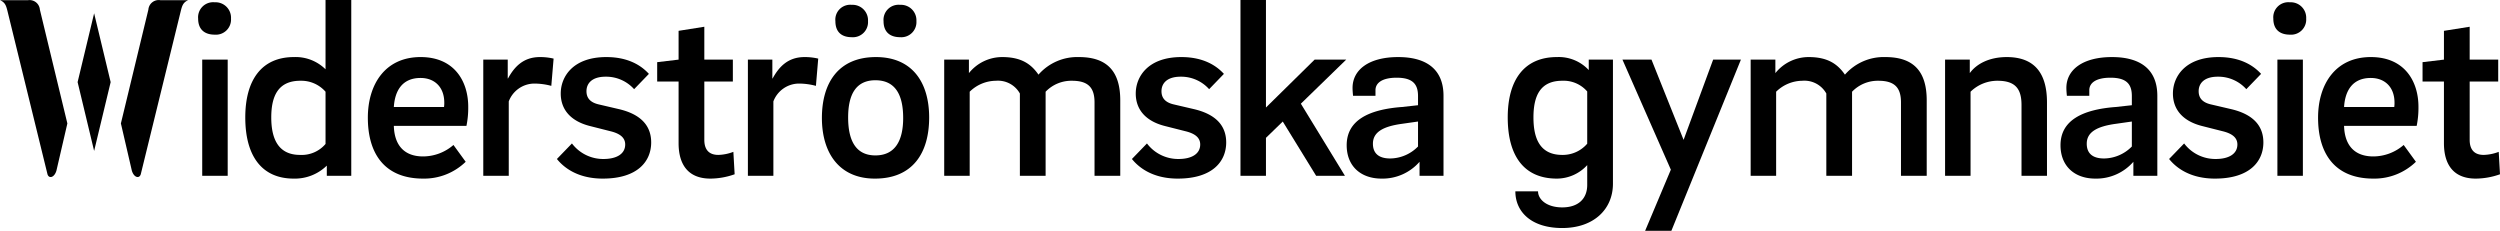
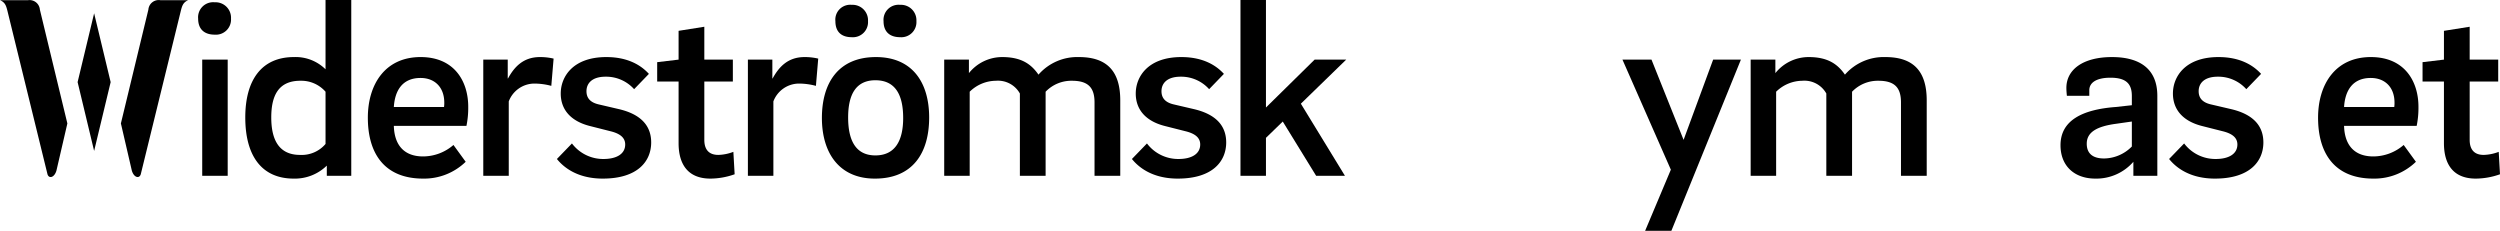
<svg xmlns="http://www.w3.org/2000/svg" viewBox="0 0 539.604 49.823">
  <title>Resurs 1</title>
  <g id="Lager_2" data-name="Lager 2">
    <g id="Lager_1-2" data-name="Lager 1">
      <polygon points="20.317 2.869 16.752 17.722 20.317 32.575 23.883 17.722 20.317 2.869" />
      <path d="M1.639,2.487,10.251,37.612c.324,1.033,1.51.714,1.938-.818l2.35-10.146v-.007c-1.014-4.198-4.972-20.575-5.932-24.567A2.24,2.24,0,0,0,6.035.041c-.204-.001-.954-0-1.879,0C2.736.041.904.041,0,.041,1.143.517,1.341,1.294,1.639,2.481Z" />
      <path d="M38.995,2.484,30.384,37.608c-.324,1.033-1.51.714-1.938-.818L26.095,26.644v-.007c1.014-4.198,4.972-20.575,5.932-24.567a2.24,2.24,0,0,1,2.572-2.033c.204-.001.954-0,1.879,0,1.42 0,3.251,0,4.156,0-1.143.476-1.341,1.253-1.639,2.44Z" />
      <path d="M42.767,4.014A3.25,3.25,0,0,1,46.341.495,3.339,3.339,0,0,1,49.861,4.014,3.265,3.265,0,0,1,46.341,7.479C44.306,7.479,42.767,6.489,42.767,4.014Zm.88,8.854h5.499V37.944h-5.499Z" />
      <path d="M70.264,0h5.554V37.944h-5.279V35.745A9.862,9.862,0,0,1,63.39,38.55c-6.929,0-10.448-4.949-10.448-13.198,0-8.084,3.52-13.033,10.503-13.033A9.162,9.162,0,0,1,70.264,14.958ZM64.765,33.436a6.749,6.749,0,0,0,5.5-2.365V19.797a6.958,6.958,0,0,0-5.444-2.365c-4.785,0-6.27,3.299-6.27,7.919C58.551,29.916,60.035,33.436,64.765,33.436Z" />
      <path d="M97.874,31.29l2.64,3.63a12.876,12.876,0,0,1-9.184,3.63c-8.414,0-11.934-5.5-11.934-13.144,0-7.204,3.74-13.088,11.384-13.088,7.369,0,10.284,5.334,10.284,10.724a19.473,19.473,0,0,1-.385,4.124H85.006c.11,4.015,2.09,6.599,6.324,6.599A10.052,10.052,0,0,0,97.874,31.29Zm-2.035-8.193a5.974,5.974,0,0,0,.055-.935c0-3.355-2.09-5.334-5.114-5.334-3.959,0-5.554,2.75-5.774,6.269Z" />
      <path d="M109.646,16.938c1.32-2.419,3.245-4.619,6.874-4.619a12.607,12.607,0,0,1,2.97.33l-.495,5.884a14.265,14.265,0,0,0-3.74-.495,5.939,5.939,0,0,0-5.444,3.85V37.944h-5.5V12.868h5.279V16.938Z" />
      <path d="M136.869,19.248a8.1,8.1,0,0,0-6.159-2.695c-2.915,0-4.125,1.43-4.125,3.134,0,1.375.715,2.42,2.694,2.86l4.234.989c4.785,1.101,7.039,3.575,7.039,7.204,0,4.069-2.915,7.81-10.448,7.81-5.334,0-8.359-2.31-9.899-4.234l3.245-3.354a8.437,8.437,0,0,0,6.819,3.354c2.75,0,4.675-1.045,4.675-3.135,0-1.485-1.155-2.365-3.19-2.859l-4.344-1.101c-4.234-1.045-6.379-3.574-6.379-7.039,0-3.629,2.64-7.864,9.843-7.864,4.785,0,7.589,1.87,9.184,3.629Z" />
      <path d="M152.022,30.19c0,2.09.99,3.245,3.024,3.245a9.758,9.758,0,0,0,3.245-.66l.275,4.839a15.837,15.837,0,0,1-5.224.936c-4.895,0-6.874-3.135-6.874-7.645V17.598h-4.62V13.418l4.62-.55V6.654l5.554-.88v7.094h6.159v4.729h-6.159Z" />
      <path d="M166.762,16.938c1.32-2.419,3.245-4.619,6.874-4.619a12.607,12.607,0,0,1,2.97.33l-.495,5.884a14.265,14.265,0,0,0-3.74-.495,5.939,5.939,0,0,0-5.444,3.85V37.944h-5.5V12.868h5.279V16.938Z" />
      <path d="M200.551,25.352c0,7.644-3.52,13.198-11.713,13.198-7.754,0-11.438-5.609-11.438-13.089,0-7.588,3.575-13.143,11.659-13.143C196.976,12.318,200.551,17.873,200.551,25.352ZM180.313,4.564a3.21,3.21,0,0,1,3.52-3.52,3.339,3.339,0,0,1,3.52,3.52,3.264,3.264,0,0,1-3.52,3.464C181.798,8.029,180.313,7.039,180.313,4.564Zm14.628,20.896c0-5.169-1.815-8.138-5.994-8.138-4.125,0-5.884,2.969-5.884,8.029,0,5.224,1.814,8.193,5.884,8.193C193.127,33.545,194.942,30.466,194.942,25.461ZM190.707,4.564a3.25,3.25,0,0,1,3.574-3.52A3.339,3.339,0,0,1,197.801,4.564a3.264,3.264,0,0,1-3.52,3.464C192.247,8.029,190.707,7.039,190.707,4.564Z" />
      <path d="M203.799,12.868h5.334v2.915a9.189,9.189,0,0,1,7.204-3.464c4.069,0,6.214,1.485,7.809,3.794a11.115,11.115,0,0,1,8.744-3.794c6.269,0,8.909,3.299,8.909,9.349V37.944h-5.554V22.107c0-3.08-1.265-4.674-4.839-4.674a7.678,7.678,0,0,0-5.719,2.365v18.147h-5.554V20.182a5.411,5.411,0,0,0-5.169-2.75,8.16,8.16,0,0,0-5.664,2.365v18.147h-5.5Z" />
      <path d="M260.98,19.248a8.1,8.1,0,0,0-6.159-2.695c-2.915,0-4.125,1.43-4.125,3.134,0,1.375.715,2.42,2.694,2.86l4.234.989c4.785,1.101,7.039,3.575,7.039,7.204,0,4.069-2.915,7.81-10.448,7.81-5.334,0-8.359-2.31-9.899-4.234l3.245-3.354a8.437,8.437,0,0,0,6.819,3.354c2.75,0,4.675-1.045,4.675-3.135,0-1.485-1.155-2.365-3.19-2.859l-4.344-1.101c-4.234-1.045-6.379-3.574-6.379-7.039,0-3.629,2.64-7.864,9.843-7.864,4.785,0,7.589,1.87,9.184,3.629Z" />
      <path d="M284.079,37.944l-7.204-11.713L273.246,29.751v8.193h-5.5V0h5.5V23.206l10.504-10.338h6.818L280.78,22.382l9.513,15.562Z" />
-       <path d="M306.398,37.944V34.92a10.589,10.589,0,0,1-8.194,3.63c-4.563,0-7.533-2.75-7.533-7.204,0-5.335,4.674-7.699,11.878-8.249l3.52-.385v-1.98c0-2.529-1.1-3.959-4.619-3.959-3.08,0-4.564,1.1-4.564,2.695v1.21h-4.84c-.055-.55-.109-1.155-.109-1.705,0-3.904,3.52-6.654,9.844-6.654,6.104,0,9.788,2.64,9.788,8.359V37.944Zm-6.324-3.739a8.535,8.535,0,0,0,5.994-2.585V26.231l-3.465.494c-4.014.551-6.269,1.76-6.269,4.29C296.334,33.105,297.599,34.205,300.073,34.205Z" />
-       <path d="M348.141,12.868V39.649c0,5.499-4.125,9.568-10.943,9.568-6.709,0-10.119-3.52-10.119-7.919h4.895c0,1.705,1.814,3.465,5.225,3.465,3.52,0,5.389-1.925,5.389-4.84V35.635a8.898,8.898,0,0,1-6.544,2.915c-7.148,0-10.613-4.949-10.613-13.198,0-8.194,3.629-13.033,10.613-13.033a8.833,8.833,0,0,1,6.874,2.805V12.868ZM337.198,33.436a6.946,6.946,0,0,0,5.389-2.42V19.742a6.707,6.707,0,0,0-5.389-2.31c-4.784,0-6.215,3.299-6.215,7.919C330.983,29.86,332.358,33.436,337.198,33.436Z" />
      <path d="M363.389,30.19l6.379-17.322H375.762l-15.013,36.955h-5.664L360.639,36.625,350.191,12.868h6.269Z" />
      <path d="M377.865,12.868h5.334v2.915a9.191,9.191,0,0,1,7.204-3.464c4.069,0,6.215,1.485,7.81,3.794a11.114,11.114,0,0,1,8.743-3.794c6.27,0,8.909,3.299,8.909,9.349V37.944h-5.555V22.107c0-3.08-1.265-4.674-4.839-4.674a7.68,7.68,0,0,0-5.72,2.365v18.147h-5.554V20.182a5.41,5.41,0,0,0-5.169-2.75,8.161,8.161,0,0,0-5.665,2.365v18.147h-5.499Z" />
-       <path d="M419.828,12.868h5.334v2.915c1.431-1.979,4.18-3.464,7.975-3.464,5.938,0,8.688,3.41,8.688,9.789V37.944h-5.499V22.656c0-3.464-1.32-5.224-5.17-5.224a8.265,8.265,0,0,0-5.829,2.365v18.147h-5.499Z" />
      <path d="M460.471,37.944V34.92a10.589,10.589,0,0,1-8.194,3.63c-4.564,0-7.533-2.75-7.533-7.204,0-5.335,4.674-7.699,11.878-8.249l3.52-.385v-1.98c0-2.529-1.1-3.959-4.619-3.959-3.08,0-4.564,1.1-4.564,2.695v1.21h-4.84c-.055-.55-.109-1.155-.109-1.705,0-3.904,3.52-6.654,9.844-6.654,6.104,0,9.788,2.64,9.788,8.359V37.944Zm-6.324-3.739a8.535,8.535,0,0,0,5.994-2.585V26.231l-3.465.494c-4.014.551-6.269,1.76-6.269,4.29C450.407,33.105,451.672,34.205,454.147,34.205Z" />
      <path d="M484.846,19.248a8.1,8.1,0,0,0-6.159-2.695c-2.915,0-4.125,1.43-4.125,3.134,0,1.375.715,2.42,2.695,2.86l4.234.989c4.784,1.101,7.039,3.575,7.039,7.204,0,4.069-2.915,7.81-10.449,7.81-5.334,0-8.358-2.31-9.898-4.234l3.244-3.354a8.438,8.438,0,0,0,6.819,3.354c2.75,0,4.675-1.045,4.675-3.135,0-1.485-1.155-2.365-3.189-2.859L475.387,27.221c-4.234-1.045-6.379-3.574-6.379-7.039,0-3.629,2.64-7.864,9.844-7.864,4.784,0,7.589,1.87,9.184,3.629Z" />
-       <path d="M490.677,4.014A3.25,3.25,0,0,1,494.252.495a3.339,3.339,0,0,1,3.52,3.52A3.265,3.265,0,0,1,494.252,7.479C492.217,7.479,490.677,6.489,490.677,4.014Zm.88,8.854h5.5V37.944h-5.5Z" />
      <path d="M518.814,31.29l2.64,3.63a12.875,12.875,0,0,1-9.184,3.63c-8.414,0-11.934-5.5-11.934-13.144,0-7.204,3.739-13.088,11.384-13.088,7.369,0,10.283,5.334,10.283,10.724a19.442,19.442,0,0,1-.385,4.124H505.946c.11,4.015,2.09,6.599,6.324,6.599A10.052,10.052,0,0,0,518.814,31.29Zm-2.034-8.193a6.026,6.026,0,0,0,.055-.935c0-3.355-2.09-5.334-5.114-5.334-3.96,0-5.555,2.75-5.774,6.269Z" />
      <path d="M533.059,30.19c0,2.09.99,3.245,3.025,3.245a9.762,9.762,0,0,0,3.244-.66l.275,4.839a15.842,15.842,0,0,1-5.225.936c-4.895,0-6.874-3.135-6.874-7.645V17.598H522.886V13.418l4.619-.55V6.654l5.554-.88v7.094H539.218v4.729h-6.159Z" />
    </g>
  </g>
</svg>